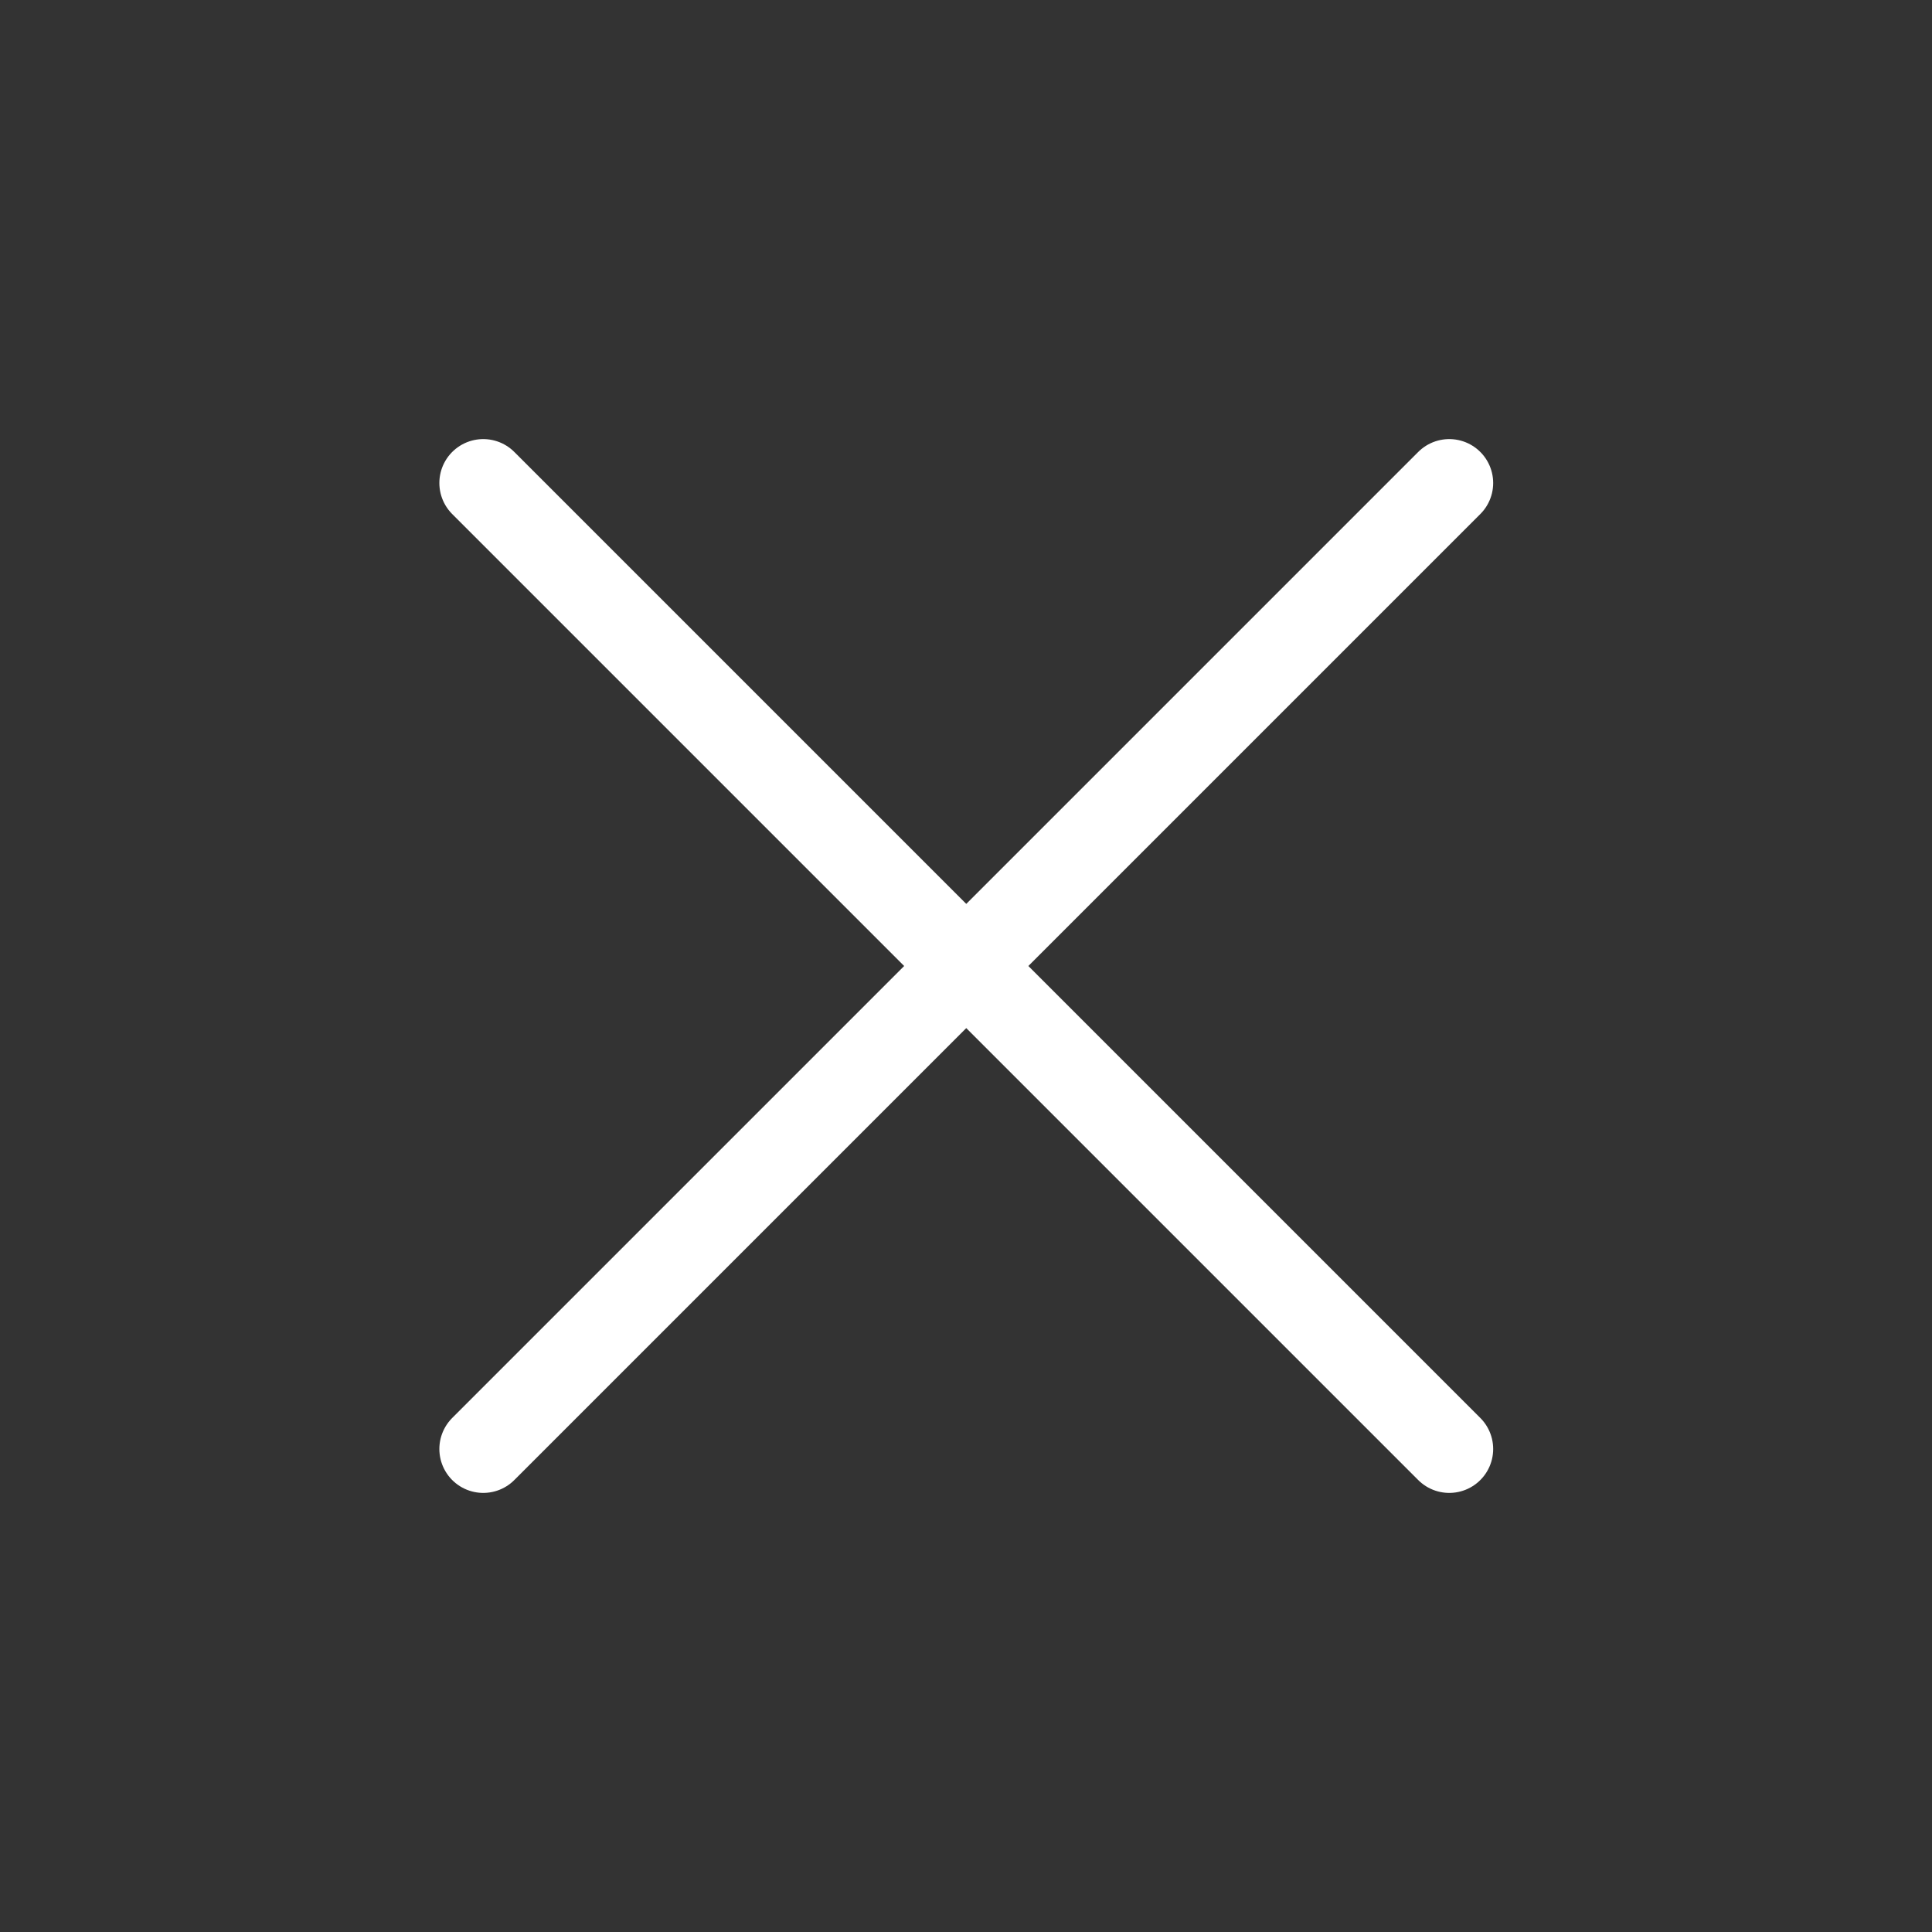
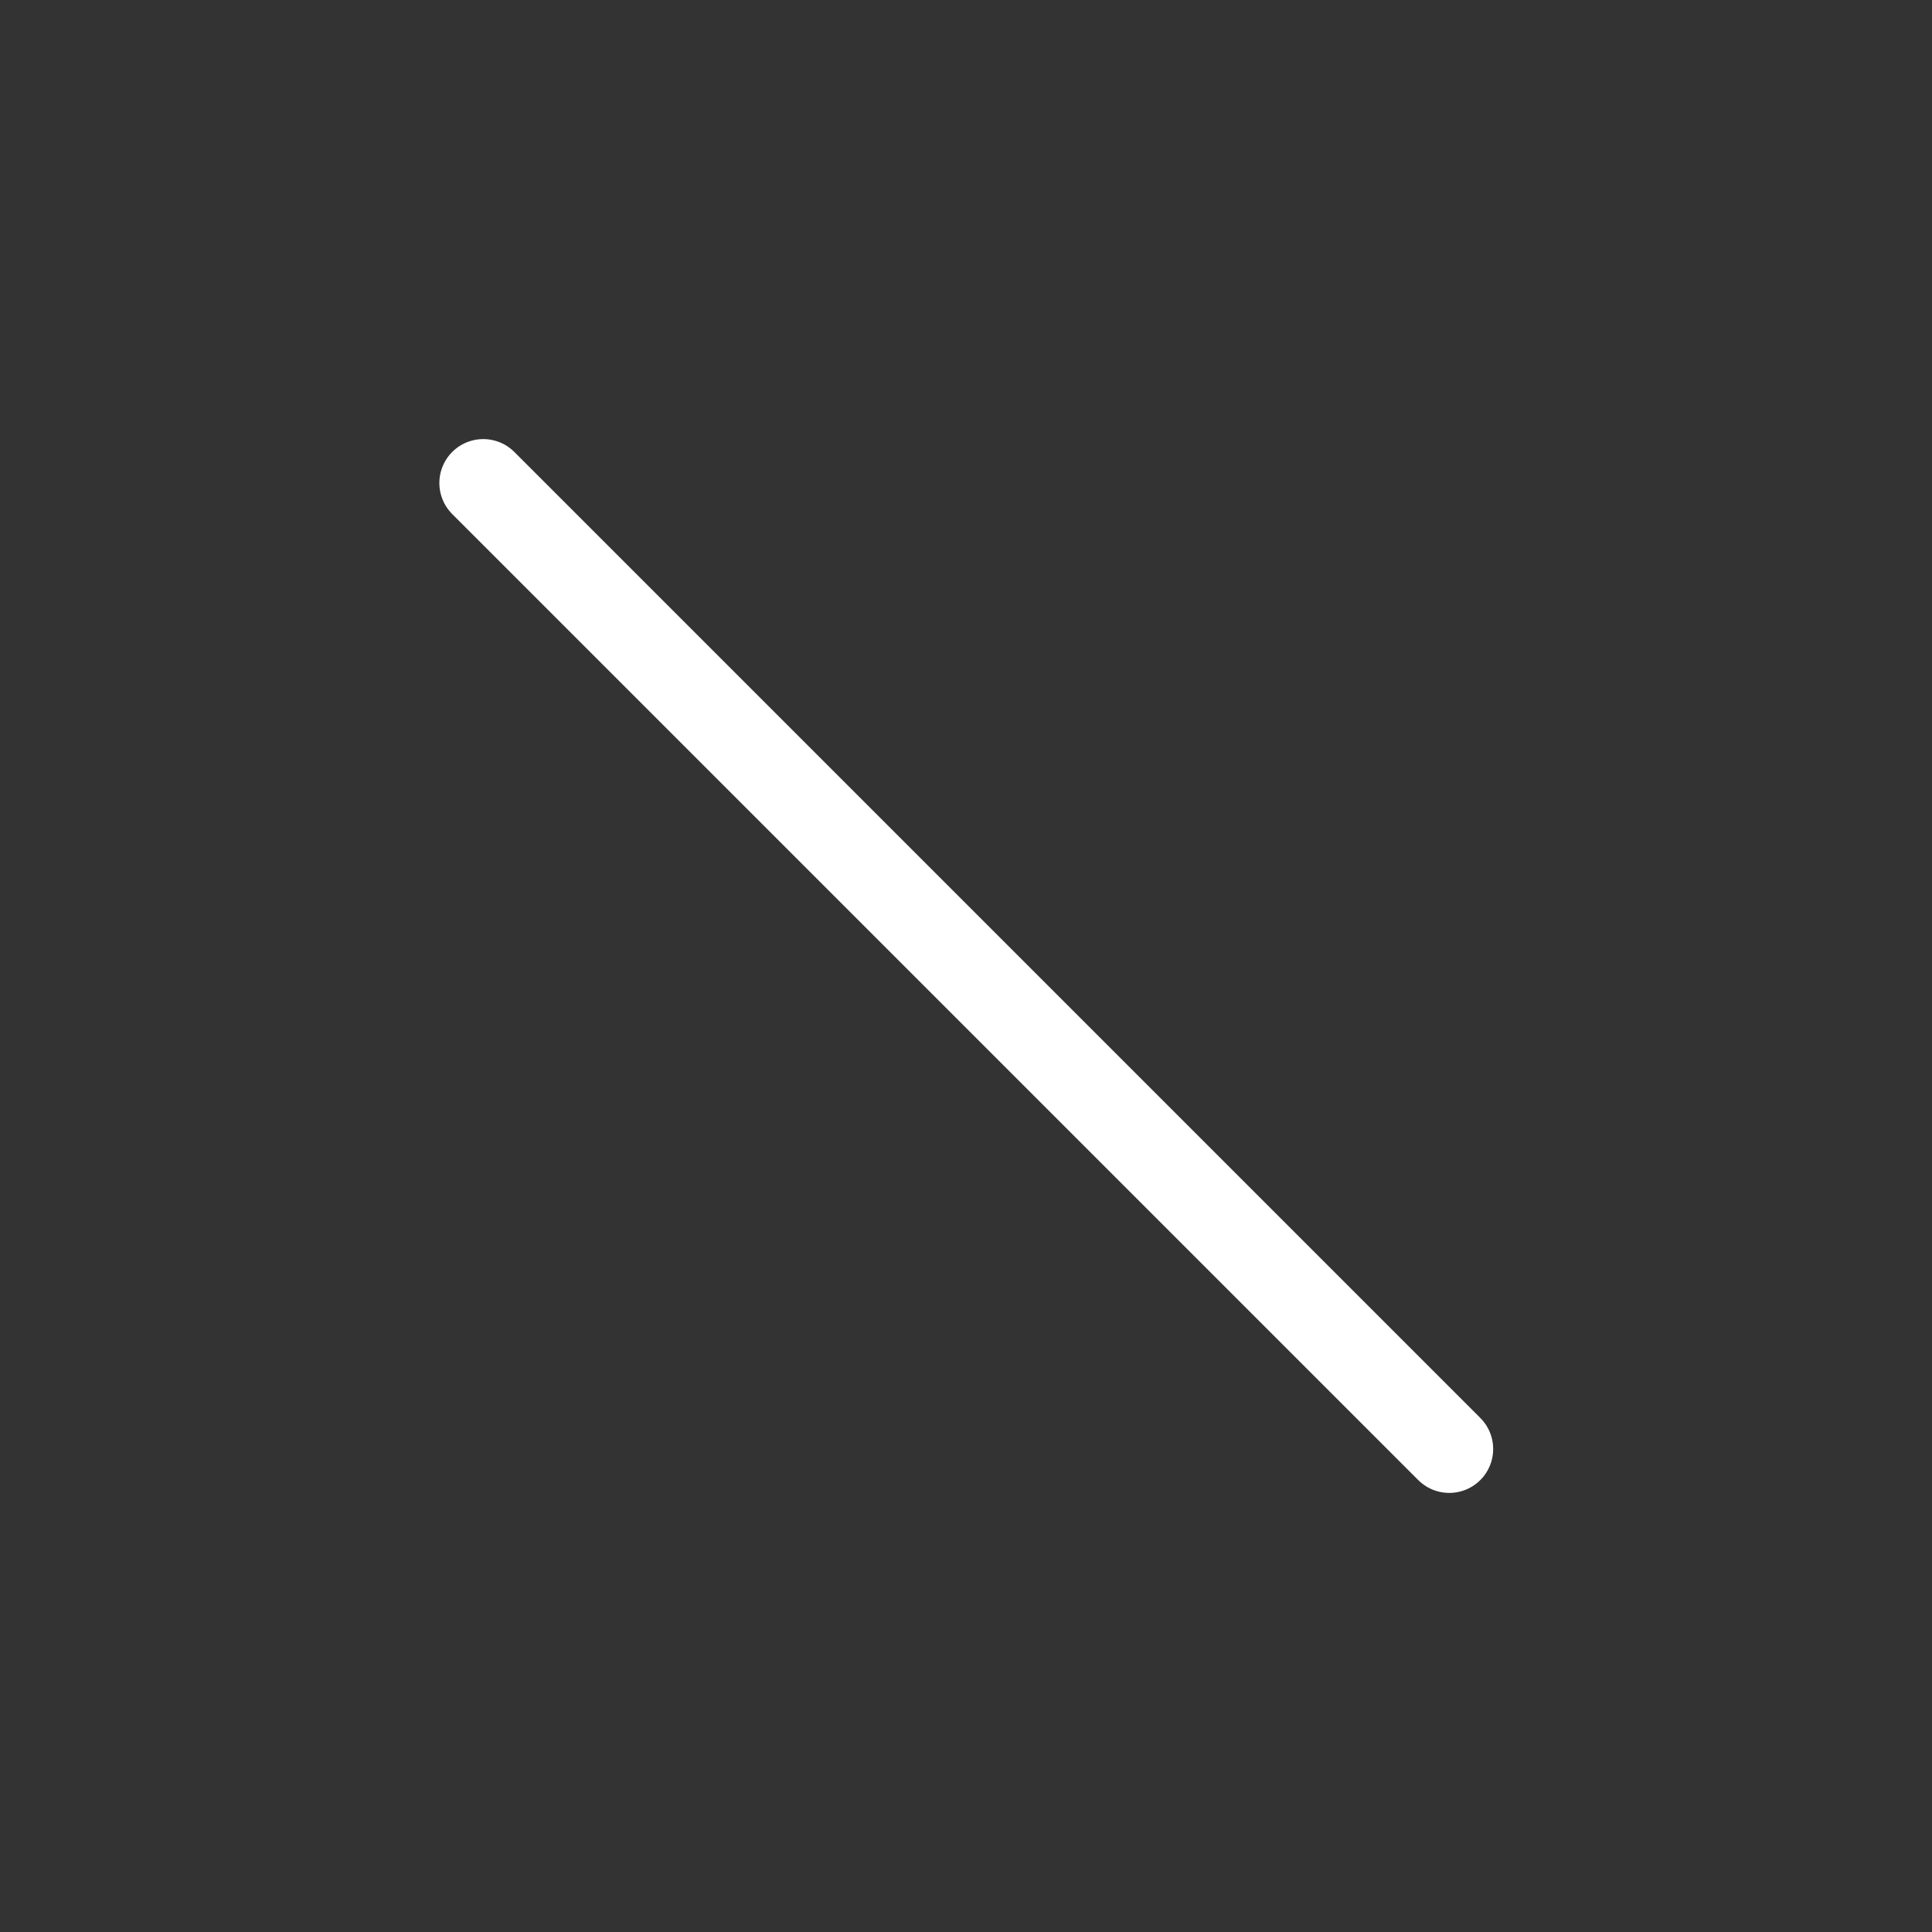
<svg xmlns="http://www.w3.org/2000/svg" width="44" height="44" viewBox="0 0 44 44" fill="none">
  <rect x="0" y="0" width="44" height="44" fill="#333333" stroke="none" />
-   <path d="M33.006 11L11.006 33" stroke="white" stroke-width="2" stroke-linecap="round" stroke-linejoin="round" />
  <path d="M11.006 11L33.006 33" stroke="white" stroke-width="2" stroke-linecap="round" stroke-linejoin="round" />
</svg>